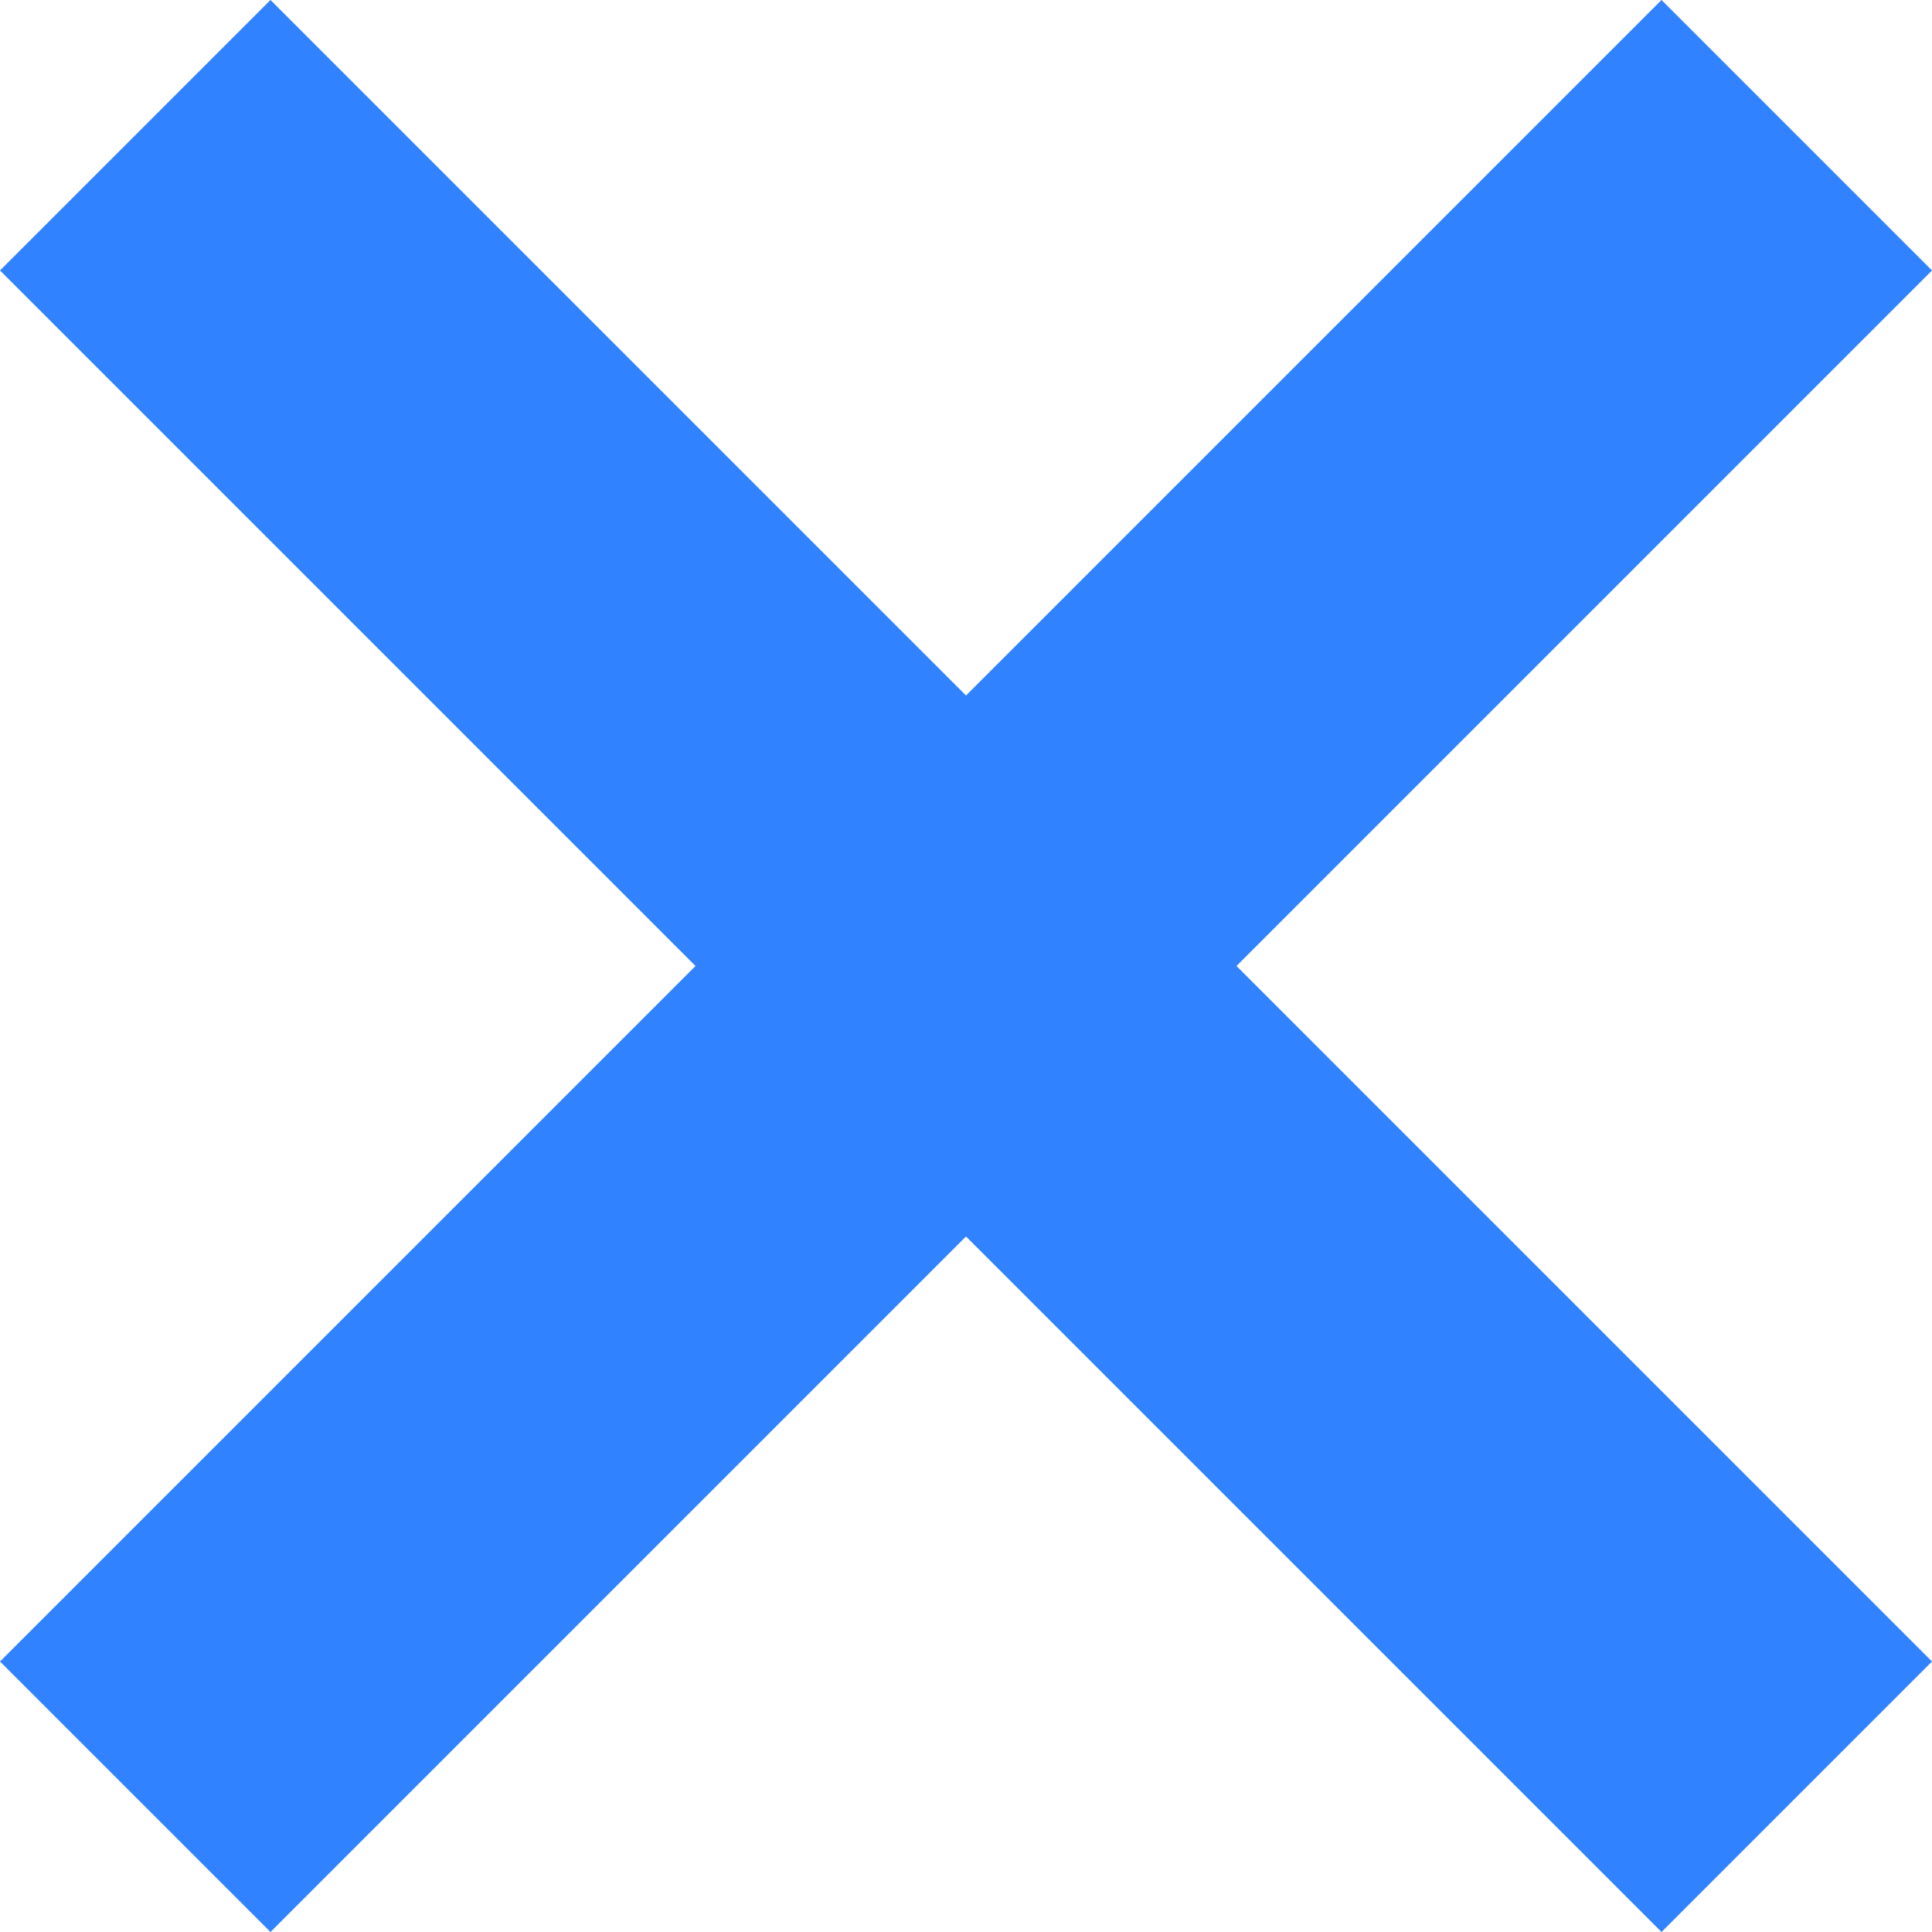
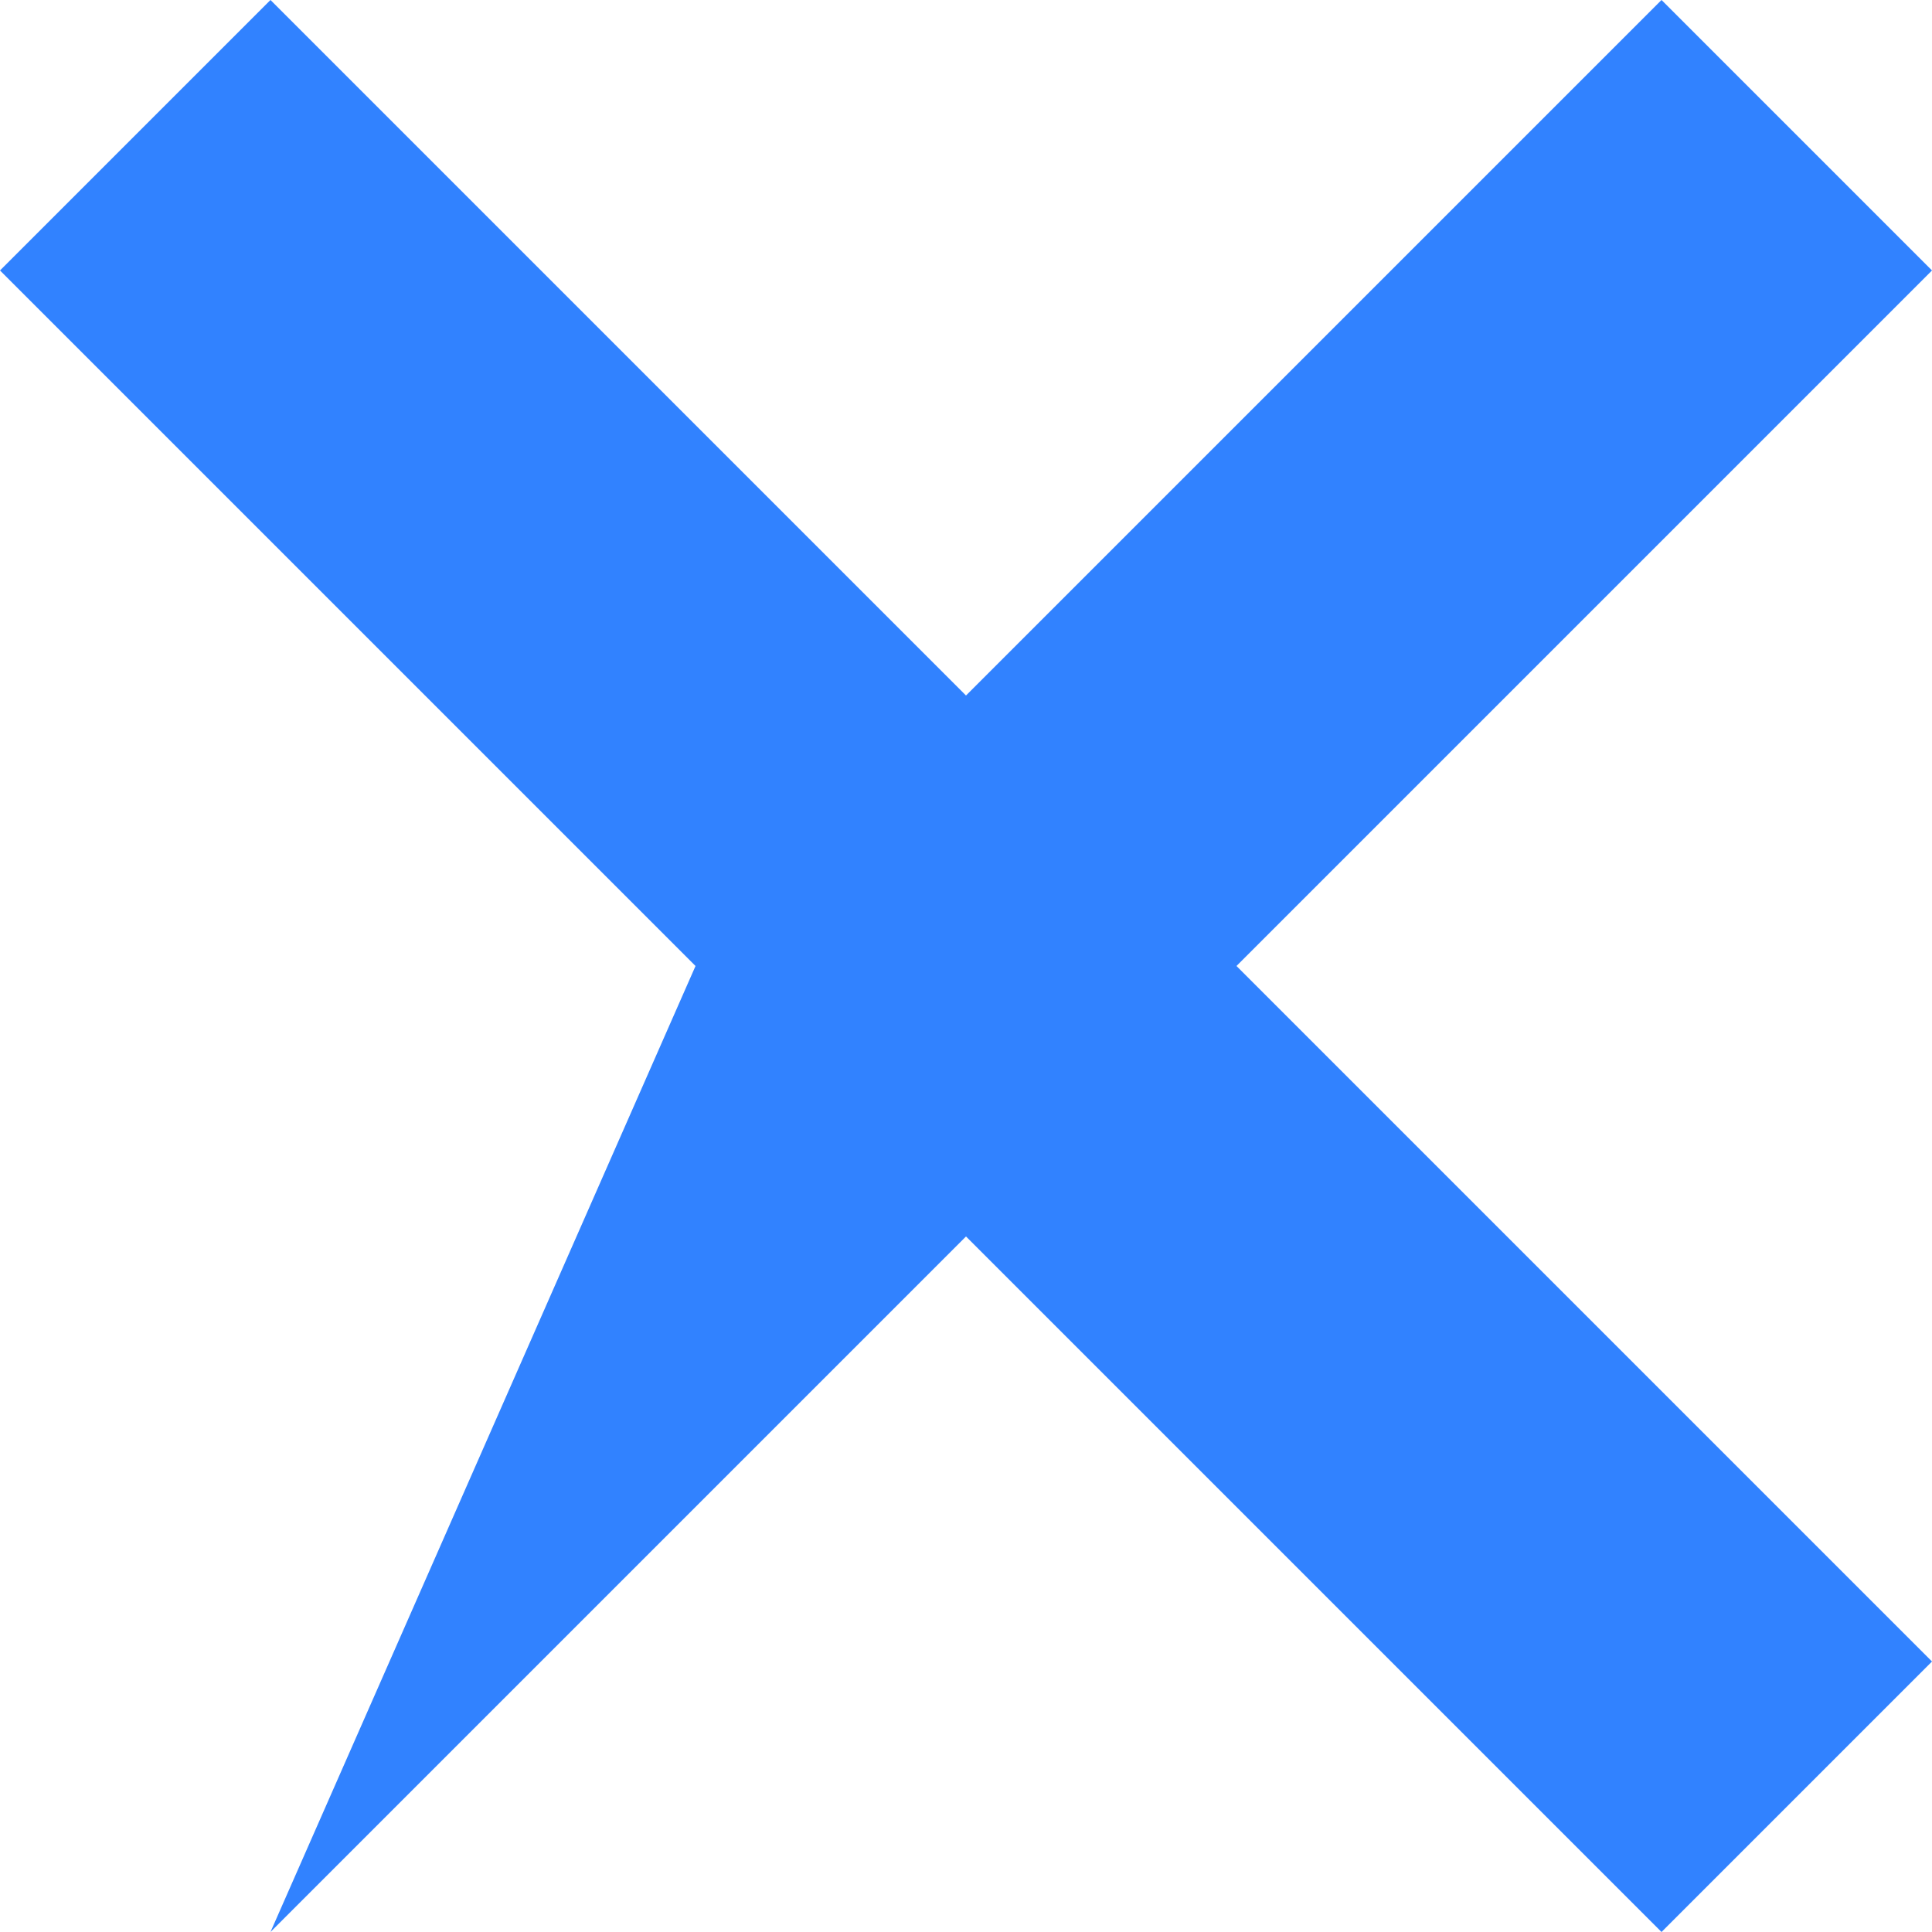
<svg xmlns="http://www.w3.org/2000/svg" width="14" height="14" viewBox="0 0 14 14" fill="none">
-   <path d="M14 1.96L12.04 0L7 5.04L1.96 0L0 1.96L5.04 7L0 12.04L1.96 14L7 8.96L12.04 14L14 12.04L8.96 7L14 1.96Z" fill="#3182FF" />
+   <path d="M14 1.96L12.04 0L7 5.04L1.96 0L0 1.96L5.04 7L1.96 14L7 8.96L12.04 14L14 12.04L8.96 7L14 1.96Z" fill="#3182FF" />
</svg>